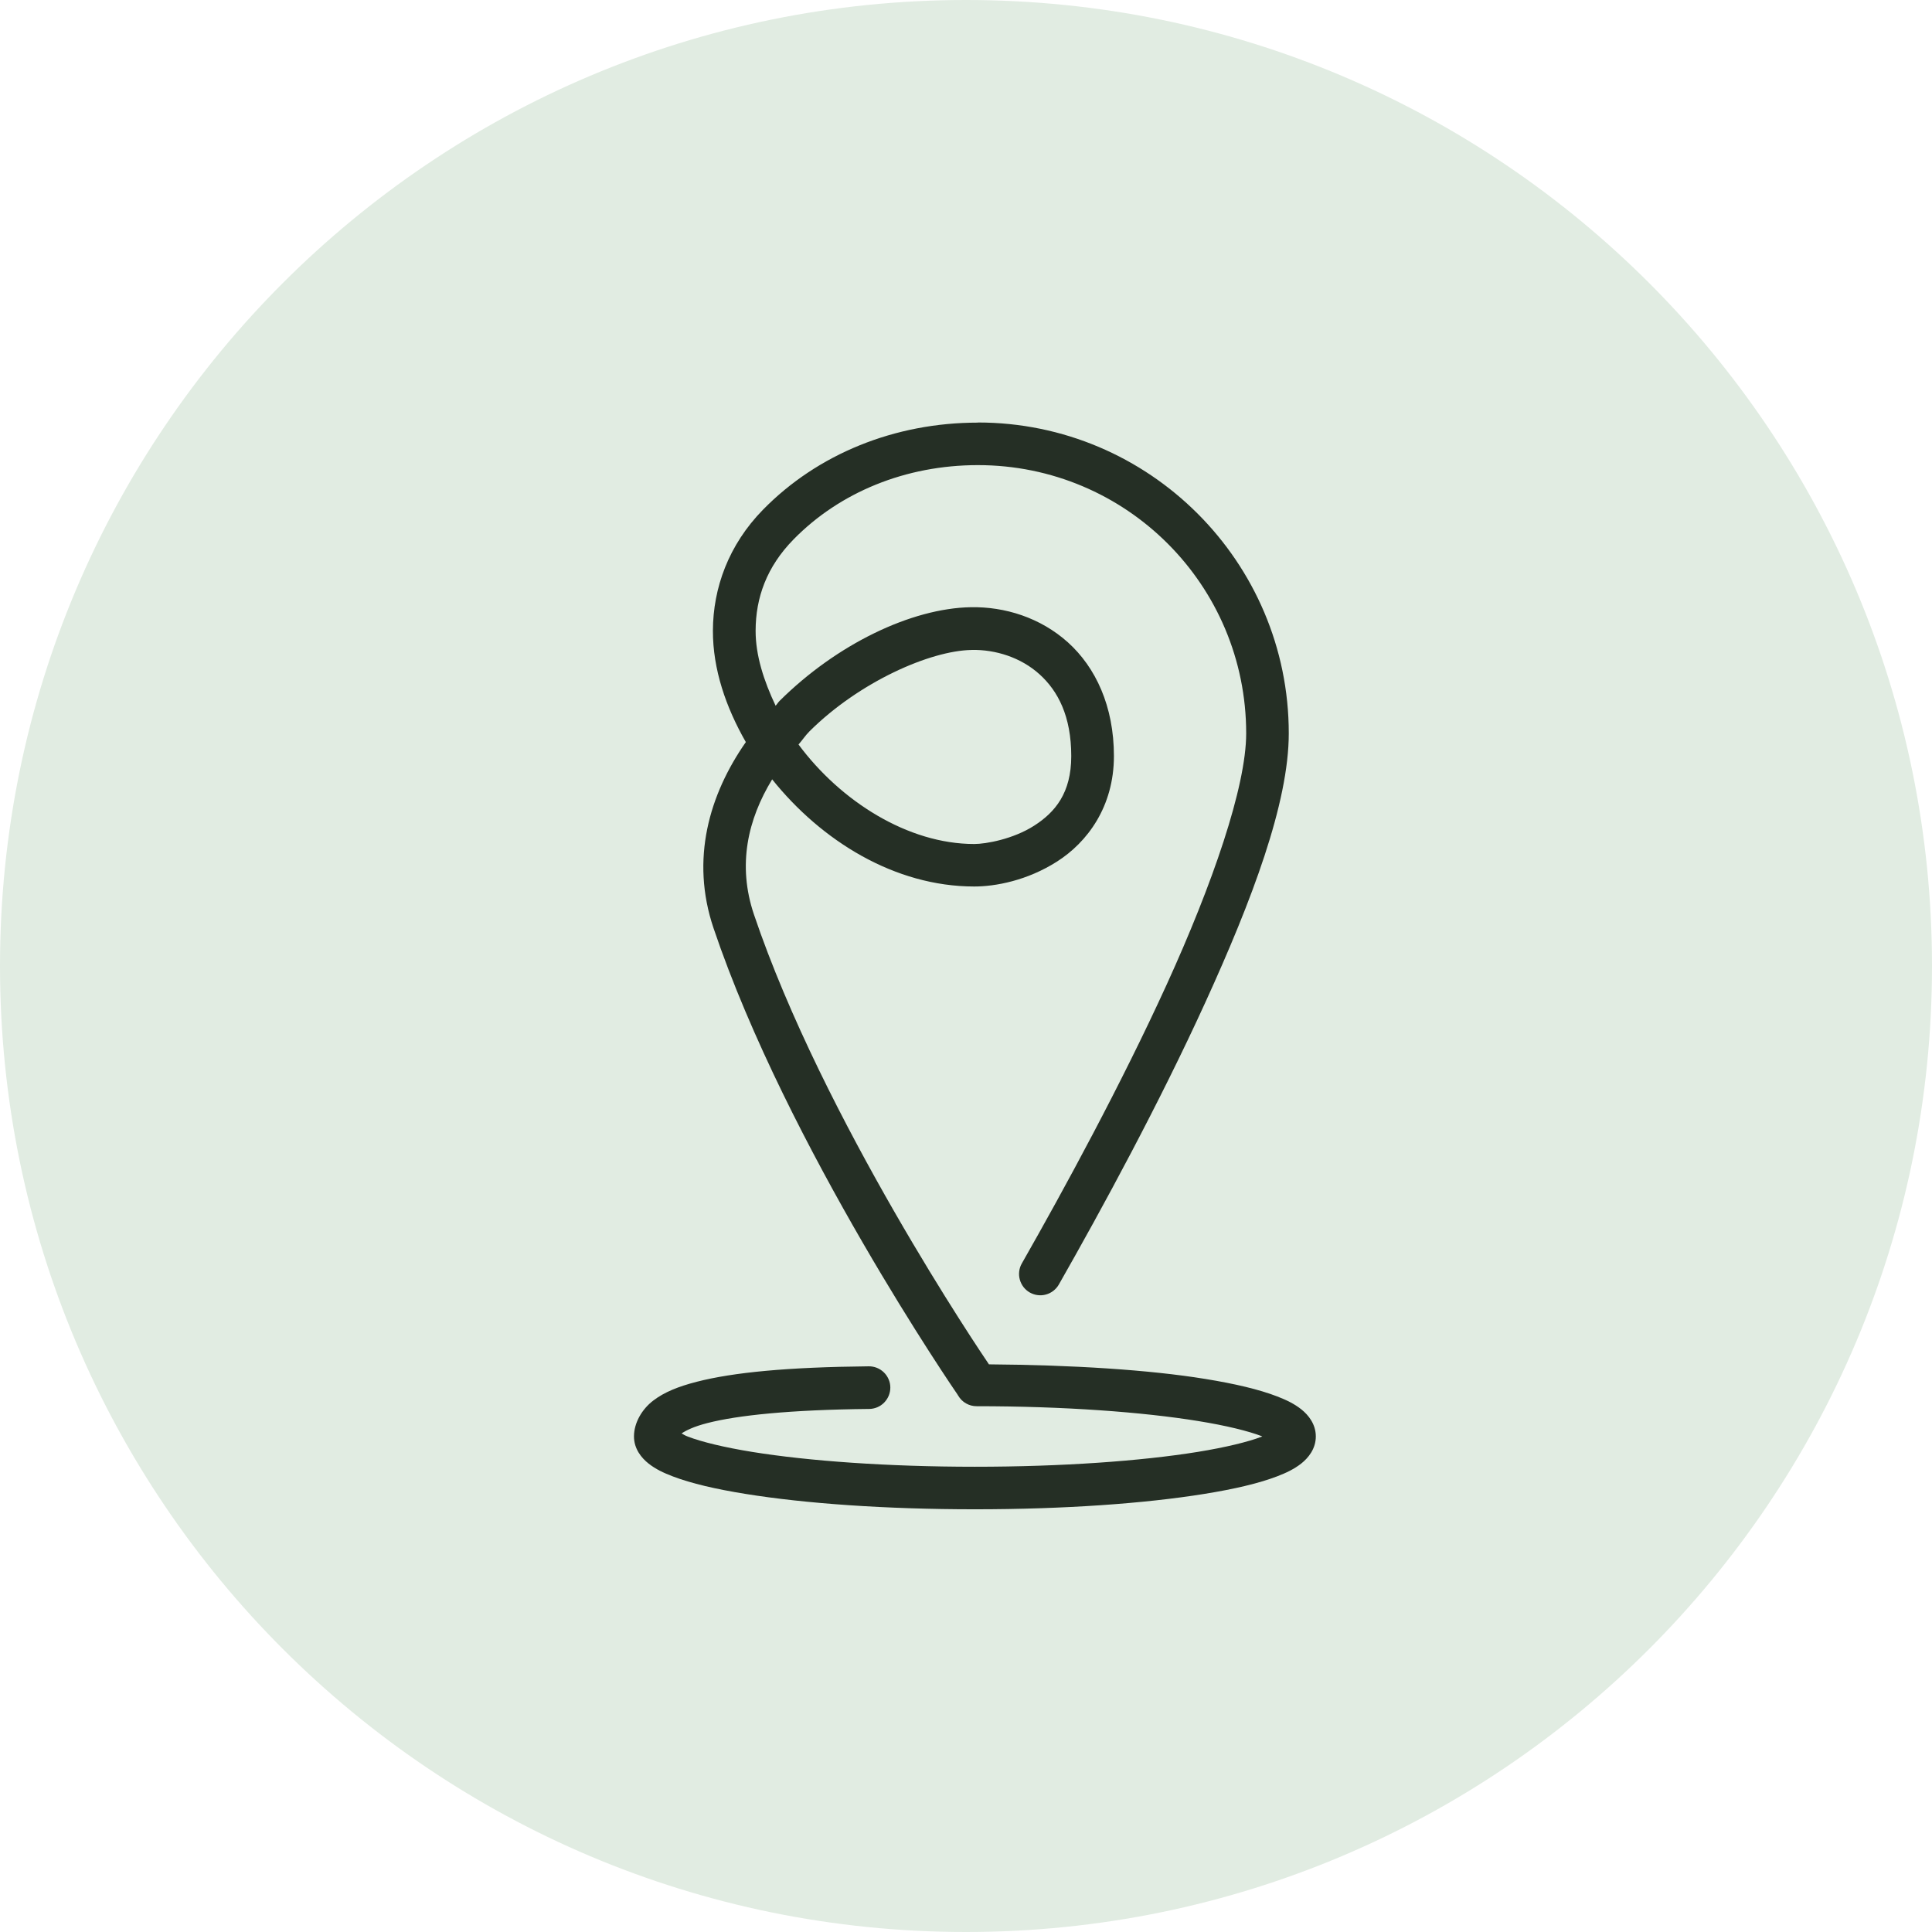
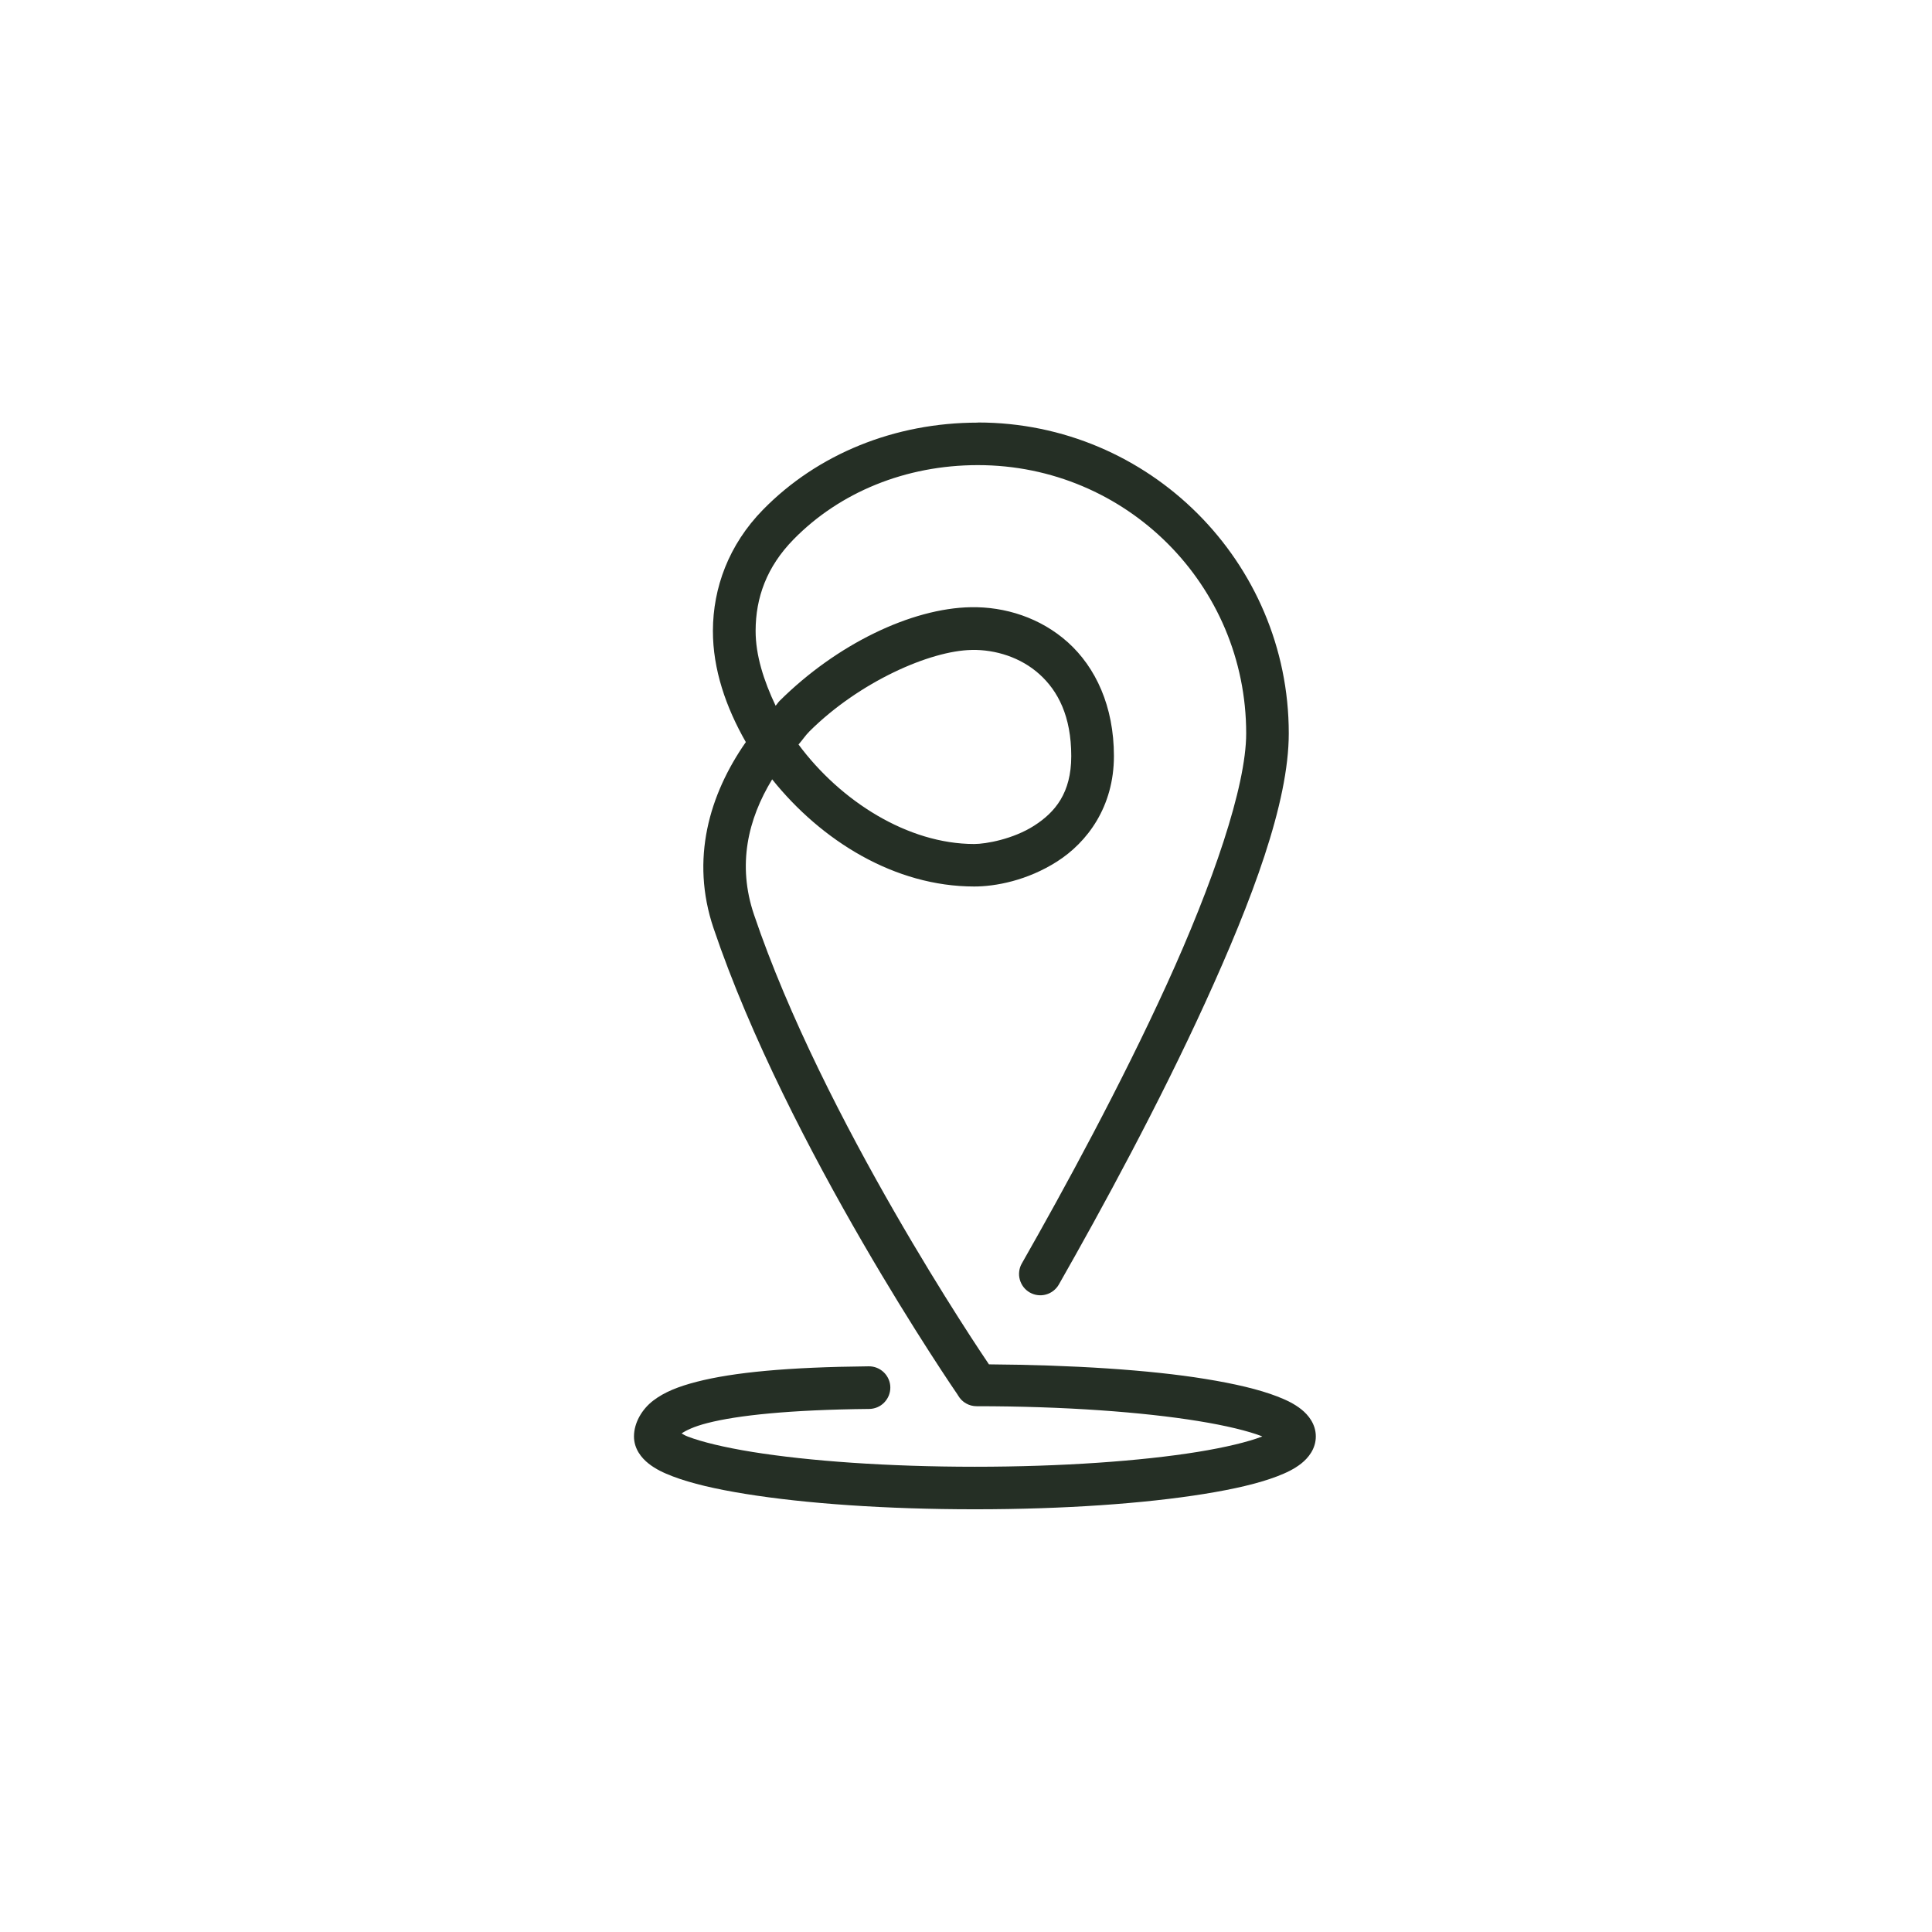
<svg xmlns="http://www.w3.org/2000/svg" id="Calque_1" version="1.1" viewBox="0 0 48 48">
  <defs>
    <style>
      .st0 {
        fill: #e1ece2;
      }

      .st1 {
        fill: #252f25;
      }
    </style>
  </defs>
-   <path class="st0" d="M24,0h0c13.255,0,24,10.745,24,24h0c0,13.255-10.745,24-24,24h0C10.745,48,0,37.255,0,24h0C0,10.745,10.745,0,24,0Z" />
  <path class="st1" d="M24.294,10.5c-2.064,0-3.983.779-5.339,2.165-.853.872-1.24,1.942-1.243,3.004-.002.961.323,1.903.818,2.768-.907,1.3-1.382,2.909-.802,4.624,1.837,5.437,6.024,11.532,6.06,11.584l.019.031c.047.079.113.146.193.191.08.046.17.07.263.07,2.17,0,4.125.144,5.509.369.692.112,1.245.248,1.582.378.003.001.003.002.006.003-.006.002-.005.004-.011.006-.342.131-.9.267-1.597.38-1.395.225-3.361.368-5.531.368s-4.135-.143-5.53-.368c-.698-.113-1.256-.249-1.598-.38-.084-.032-.105-.051-.159-.08.11-.073.299-.17.64-.257.749-.193,2.05-.331,4.016-.351.07,0,.139-.014.204-.041.065-.027.123-.066.172-.116.049-.05.088-.109.115-.174.026-.065.04-.134.039-.204,0-.07-.015-.139-.043-.203-.028-.064-.068-.123-.118-.171-.05-.049-.11-.087-.175-.113-.065-.026-.135-.038-.205-.037-2.009.02-3.36.15-4.269.384-.455.117-.804.256-1.08.467-.277.211-.479.549-.479.891,0,.31.188.536.363.674.174.138.371.231.602.319.462.176,1.067.316,1.806.435,1.479.239,3.483.382,5.699.382s4.22-.143,5.699-.382c.739-.119,1.344-.259,1.806-.435.231-.088.427-.182.602-.319.174-.138.363-.364.363-.674,0-.307-.186-.534-.359-.672-.173-.138-.368-.232-.598-.321-.458-.177-1.058-.317-1.792-.436-1.389-.226-3.3-.347-5.372-.362-.193-.284-4.117-6.083-5.839-11.178-.414-1.227-.154-2.36.453-3.356,1.225,1.529,3.046,2.662,5.022,2.662.521,0,1.313-.145,2.059-.622.746-.477,1.41-1.357,1.41-2.619,0-1.239-.456-2.205-1.141-2.823-.686-.617-1.57-.89-2.413-.875-1.479.026-3.335.919-4.754,2.329-.036.036-.062.082-.097.119-.293-.618-.499-1.253-.497-1.866.002-.816.272-1.582.941-2.265,1.146-1.171,2.784-1.847,4.582-1.847,3.687,0,6.665,2.978,6.665,6.665,0,1.326-.841,3.754-1.974,6.238-1.133,2.483-2.538,5.067-3.6,6.931-.035.06-.057.127-.065.196-.009.069-.004.139.015.206.018.067.05.13.092.185.043.055.096.101.156.135.061.034.127.057.196.065.069.009.139.004.206-.015.067-.018.13-.05.185-.093.055-.043.101-.096.135-.156,1.071-1.881,2.487-4.484,3.642-7.015s2.07-4.947,2.07-6.678c0-4.259-3.464-7.723-7.723-7.723ZM24.138,16.147c.601-.011,1.225.188,1.686.603.461.415.791,1.045.791,2.036,0,.917-.401,1.394-.922,1.728-.521.334-1.198.455-1.488.455-1.65,0-3.323-1.065-4.366-2.472.095-.107.17-.226.273-.328,1.236-1.229,2.997-2.003,4.026-2.021Z" />
</svg>